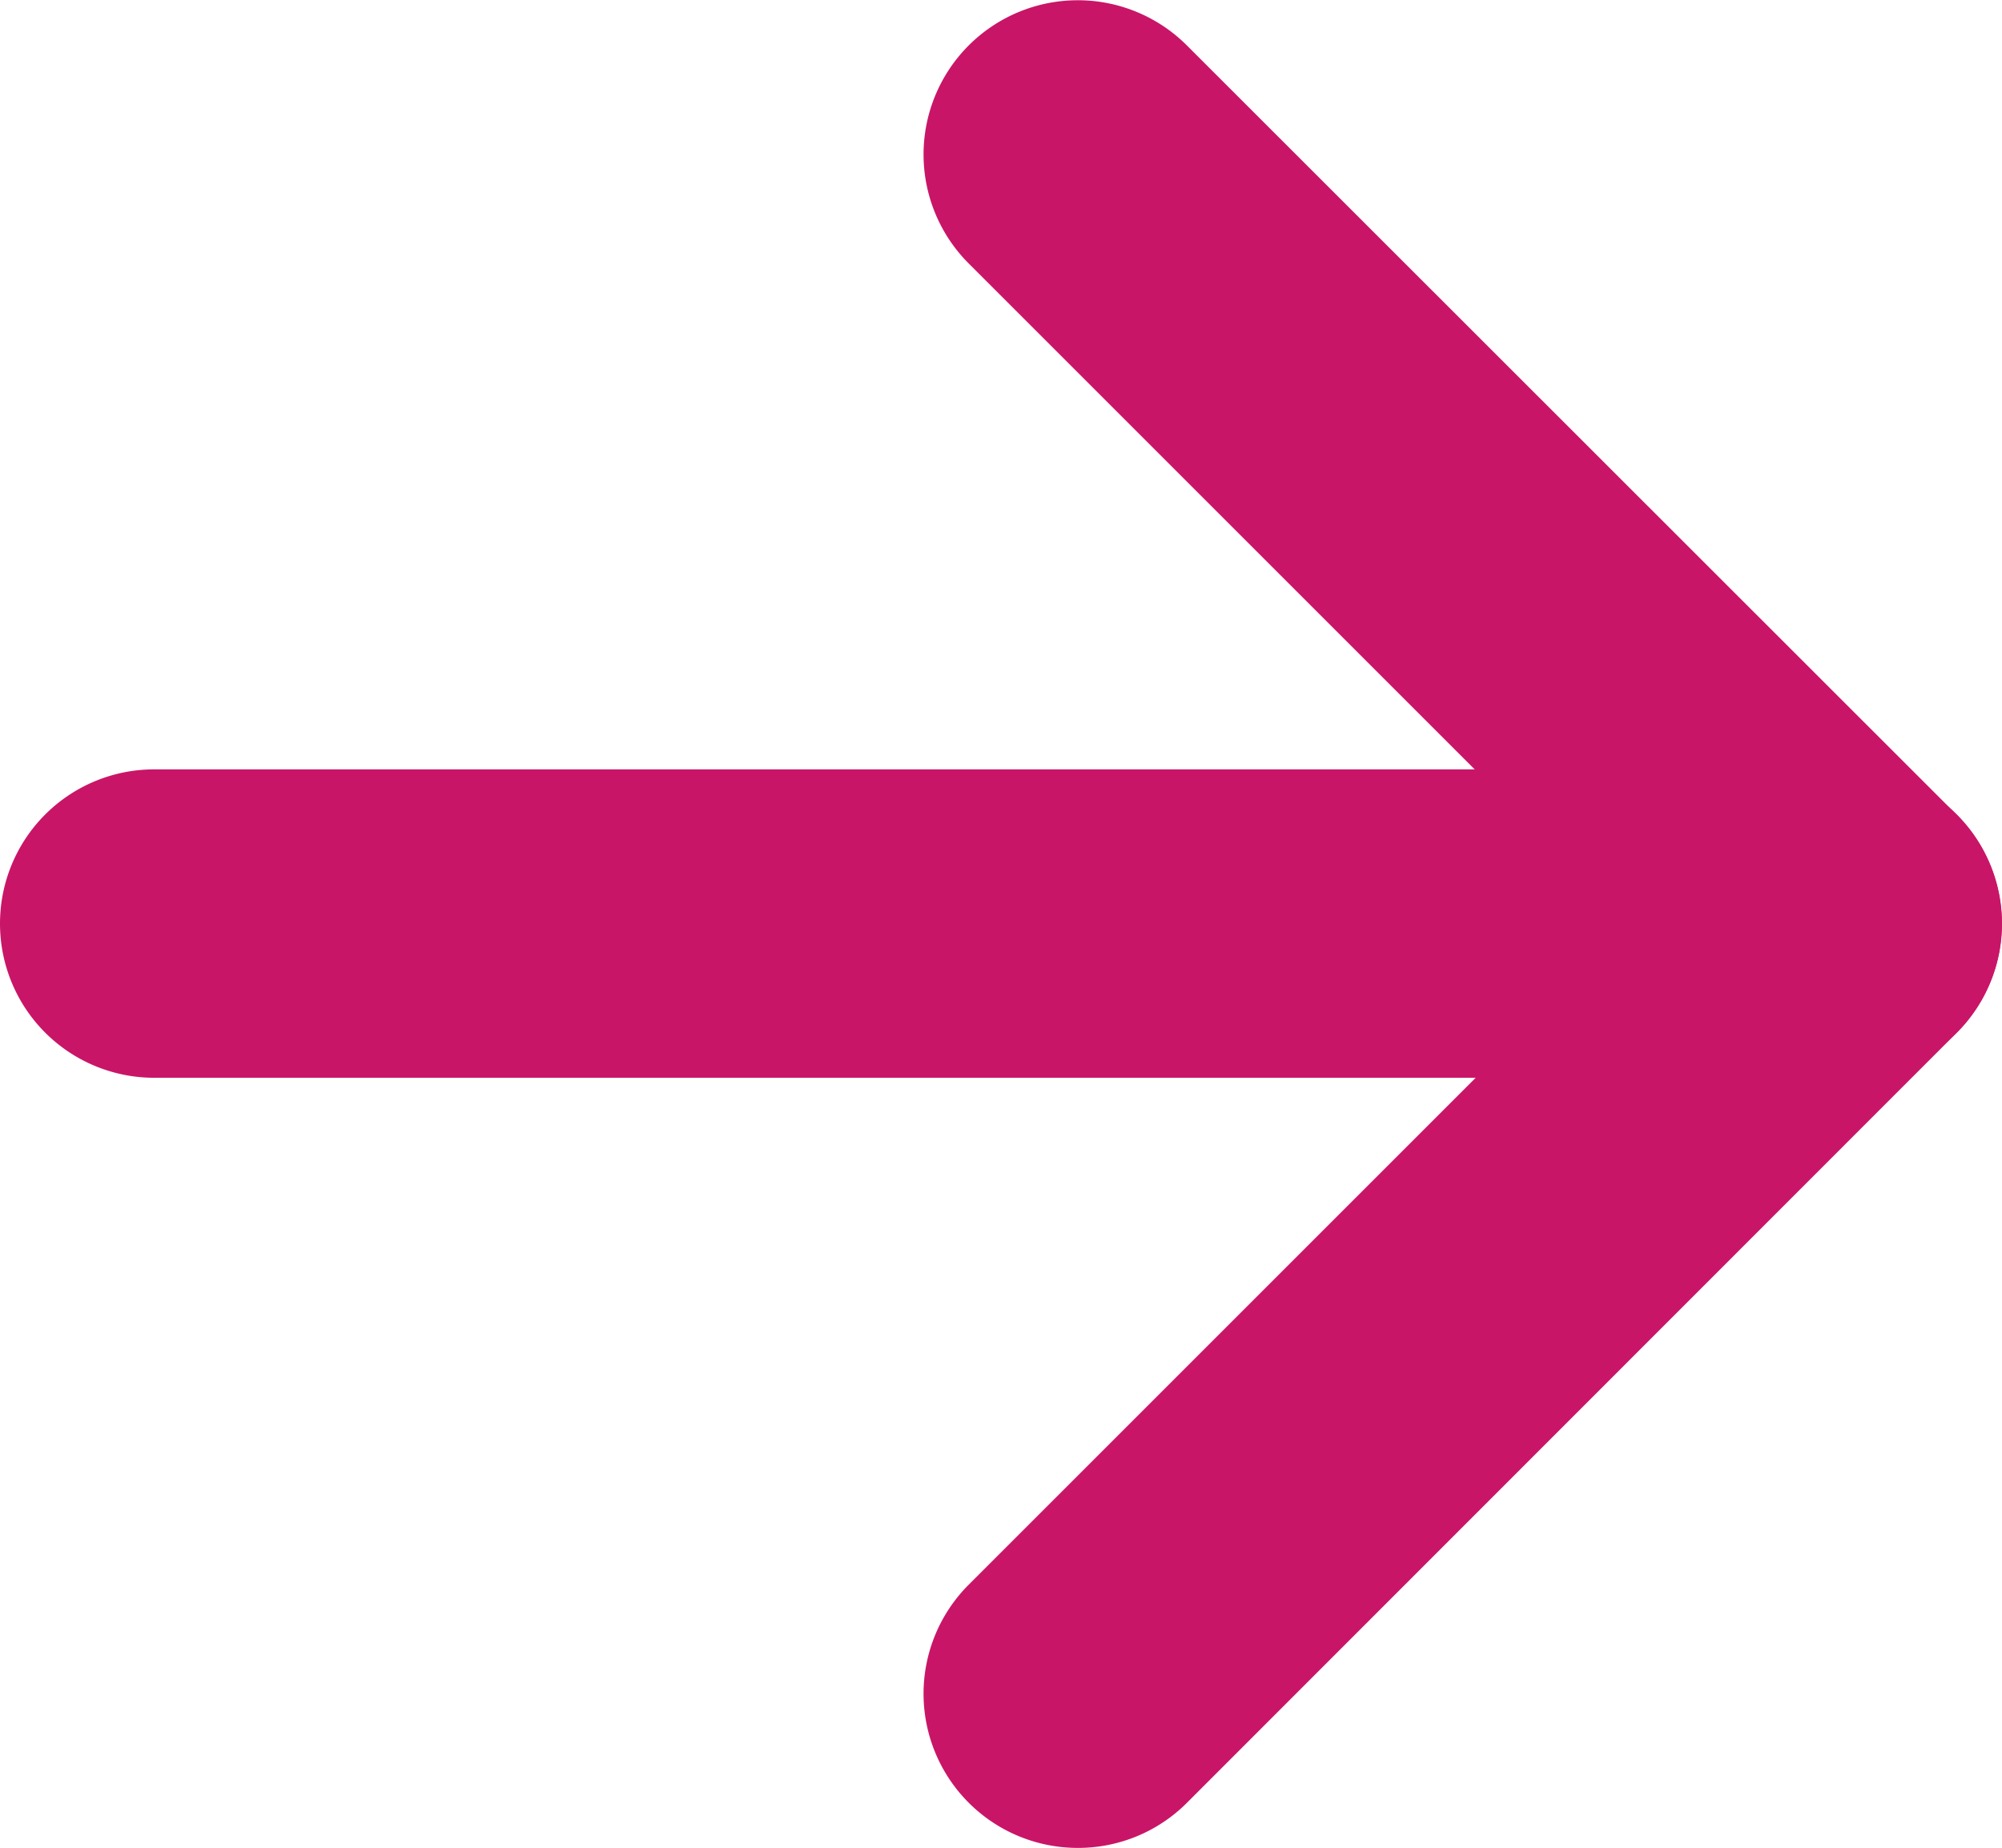
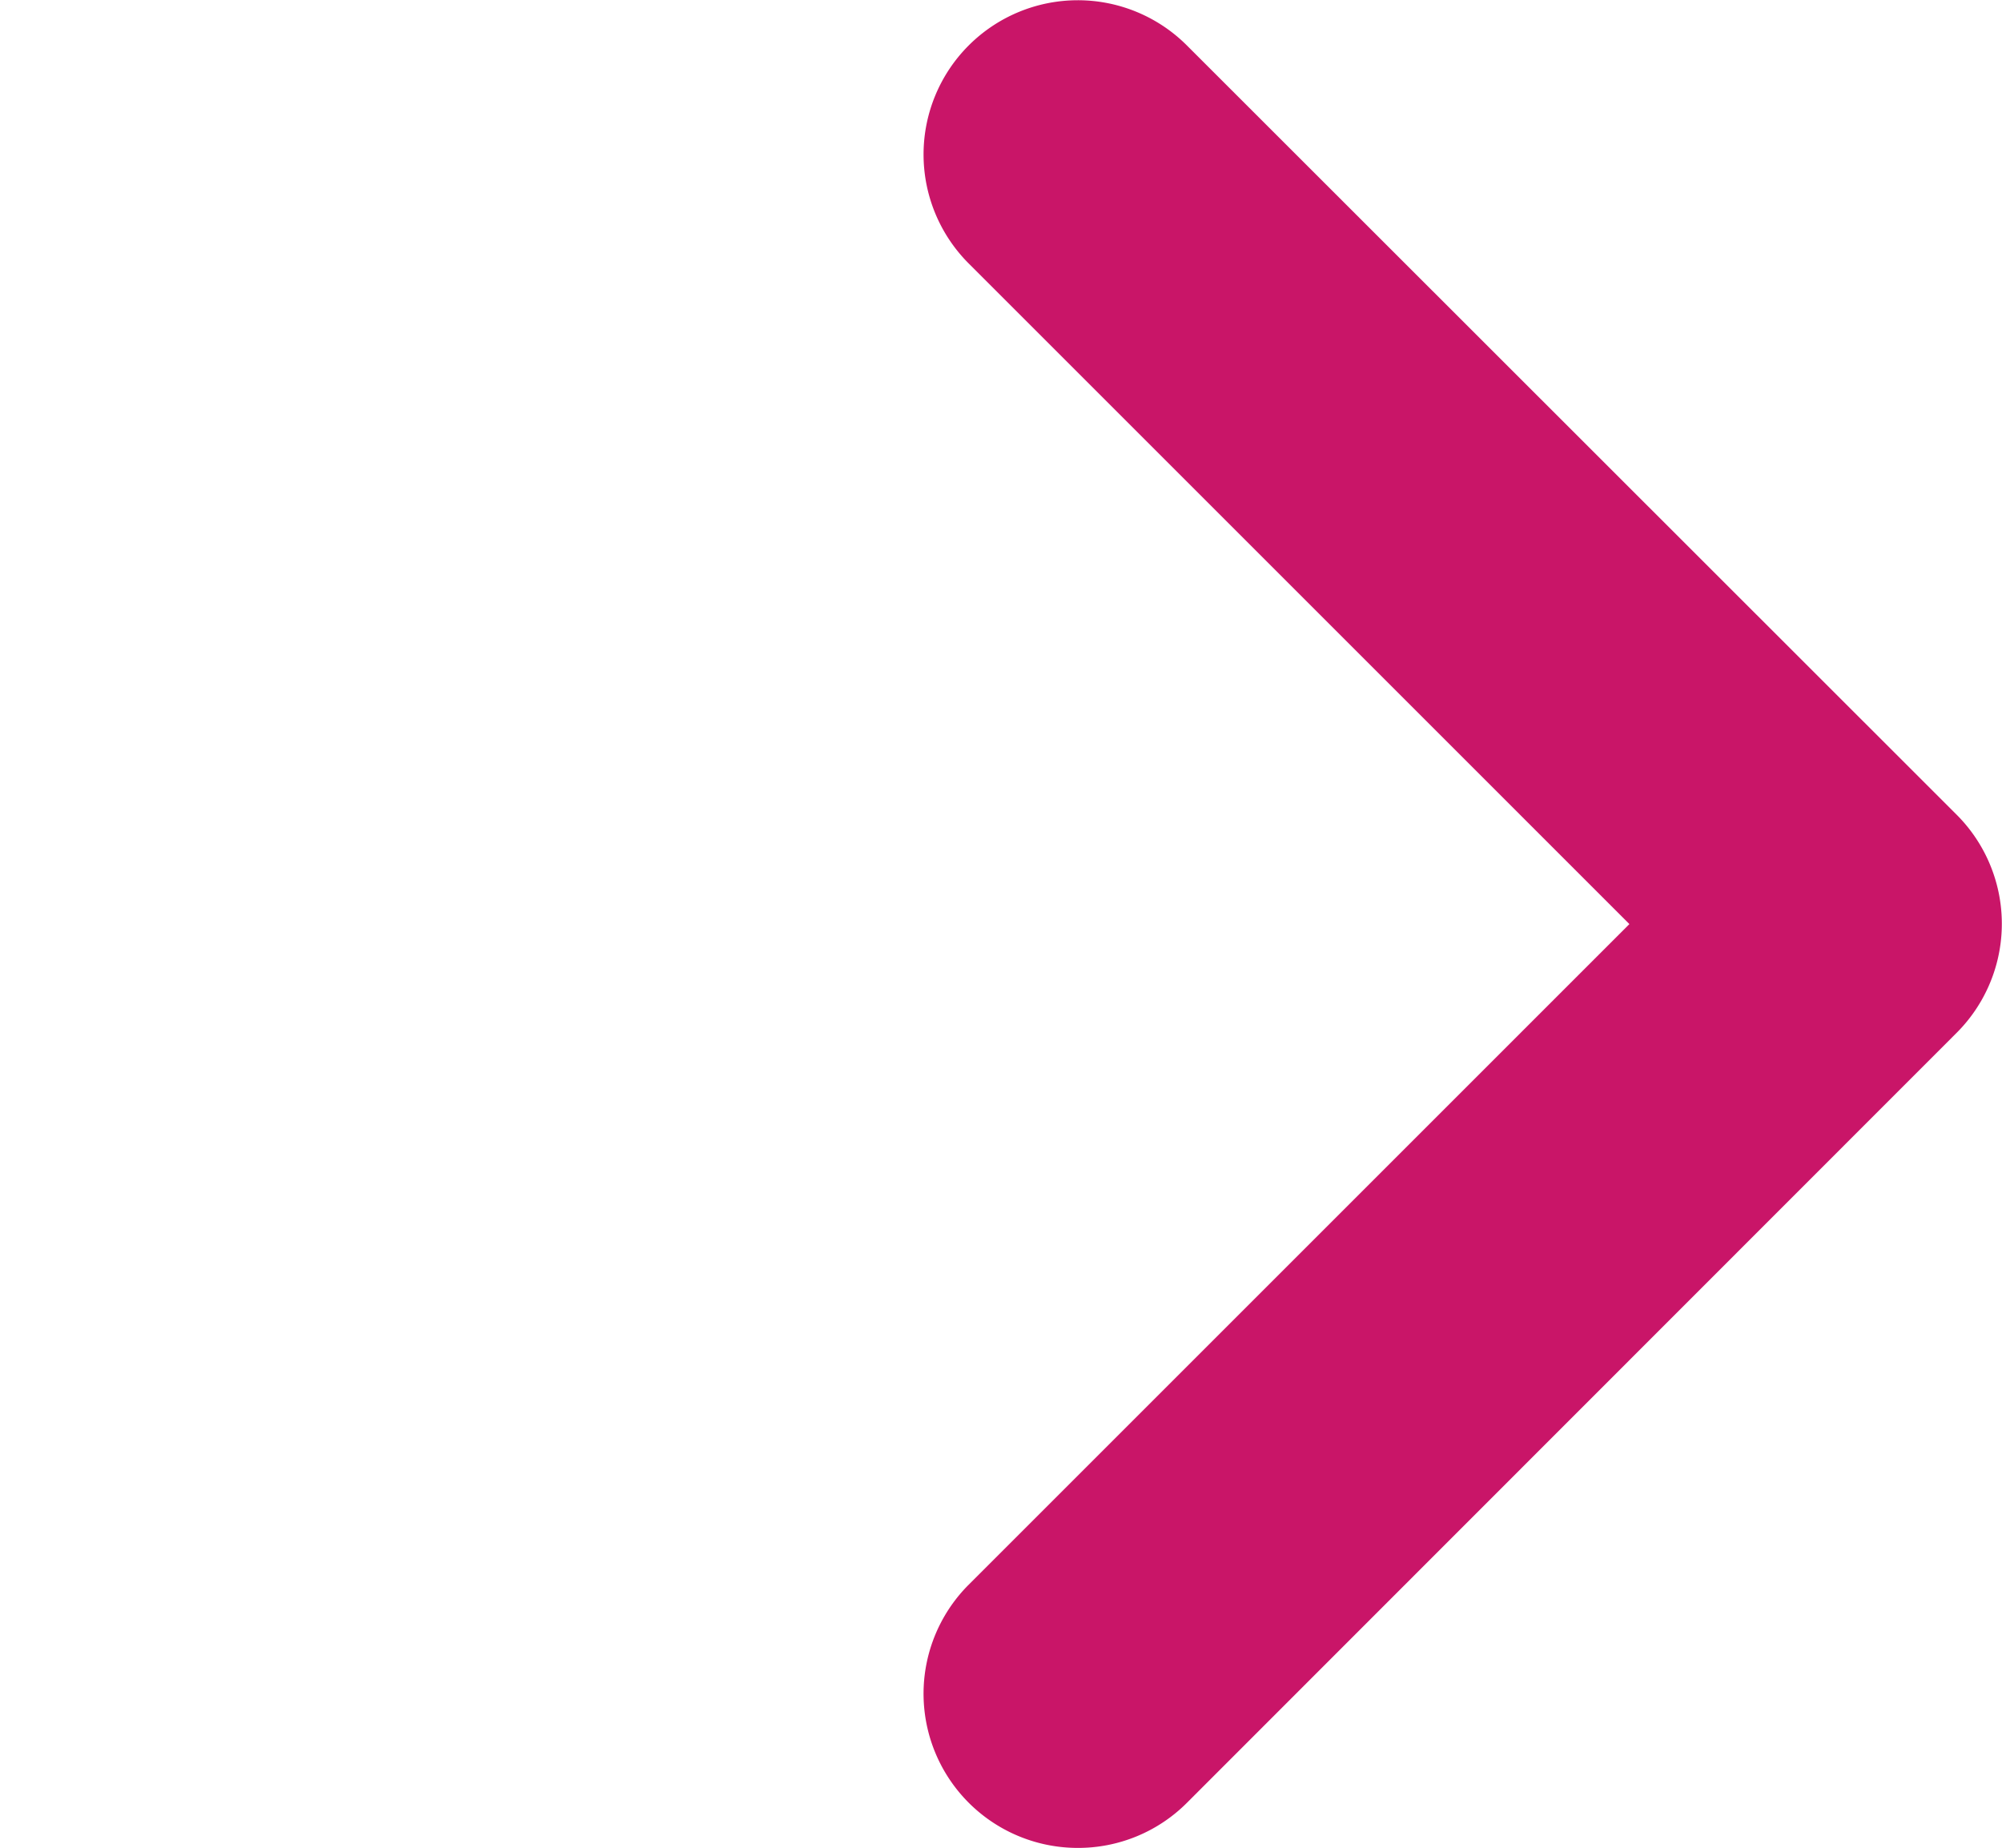
<svg xmlns="http://www.w3.org/2000/svg" width="15.759" height="14.548" viewBox="0 0 15.759 14.548">
  <path d="M120.359,434.56a1.214,1.214,0,0,1-.859-2.073l5.2-5.2-5.2-5.2a1.214,1.214,0,1,1,1.716-1.718l6.06,6.057a1.214,1.214,0,0,1,0,1.717l-6.06,6.063A1.21,1.21,0,0,1,120.359,434.56Z" transform="translate(-111.874 -420.012)" fill="#C91568" />
-   <path d="M115.72,437.409H102.389a1.214,1.214,0,1,1,0-2.428H115.72a1.214,1.214,0,1,1,0,2.428Z" transform="translate(-101.175 -428.924)" fill="#C91568" />
</svg>